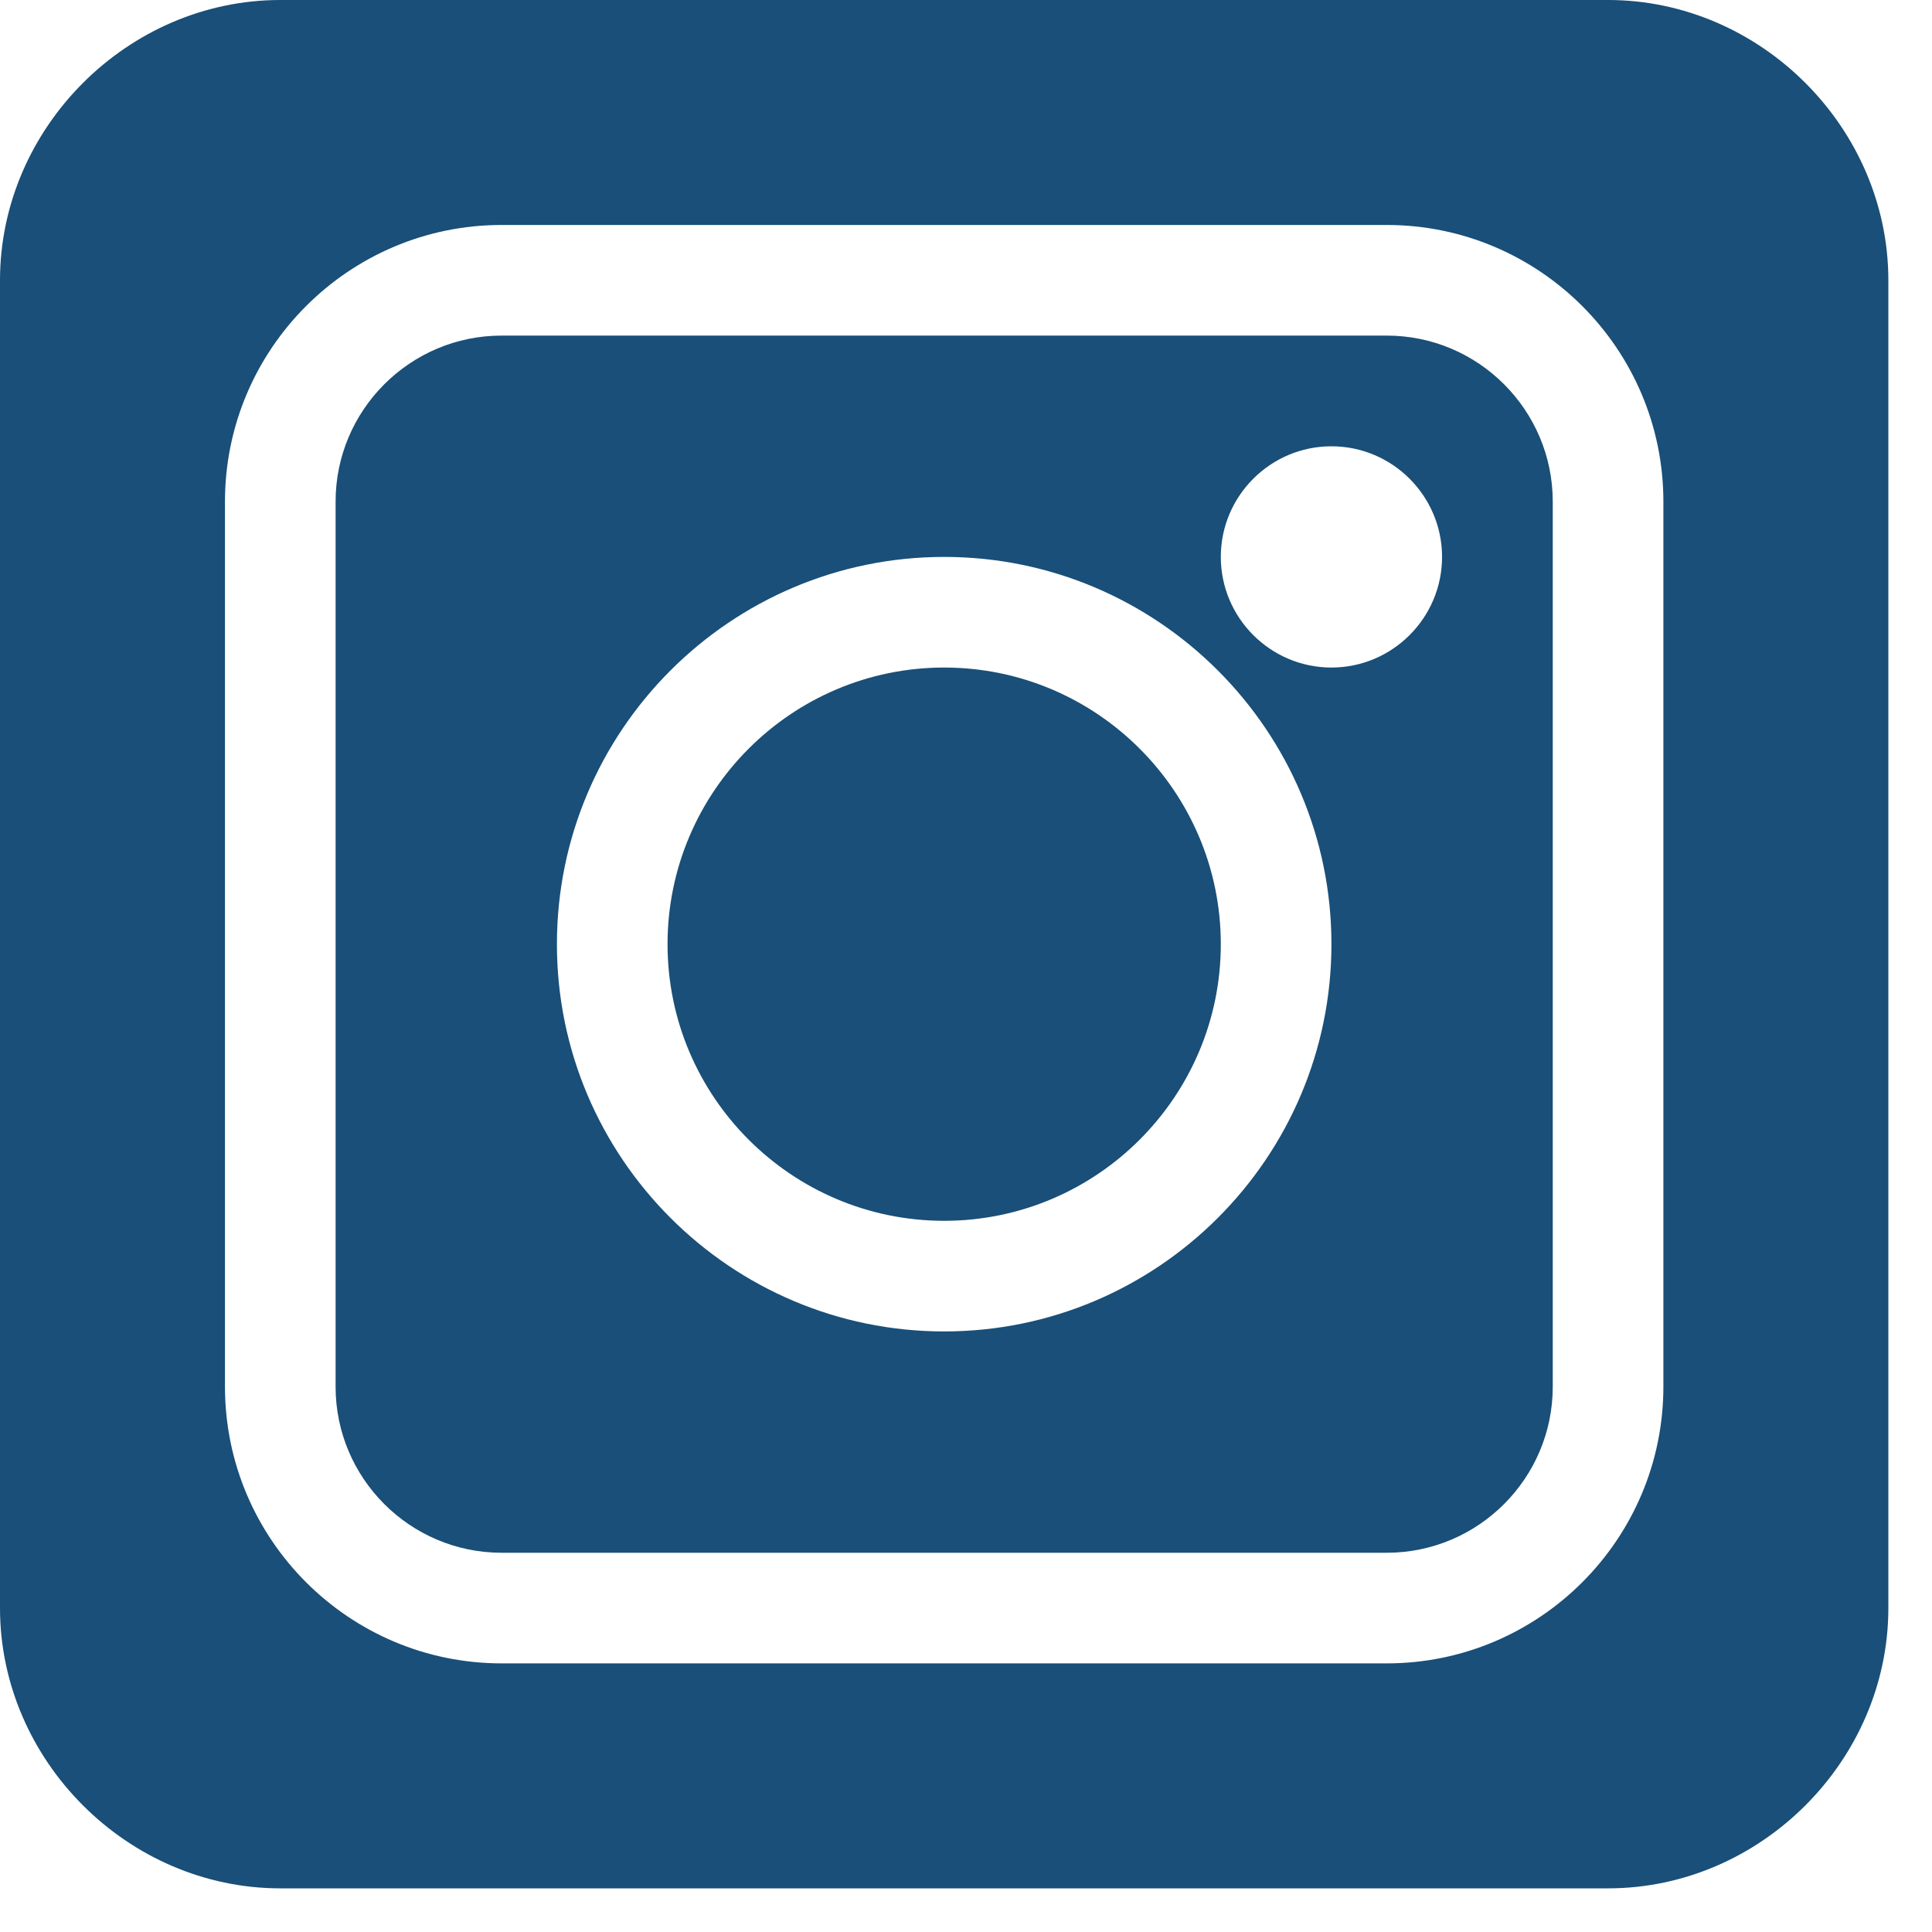
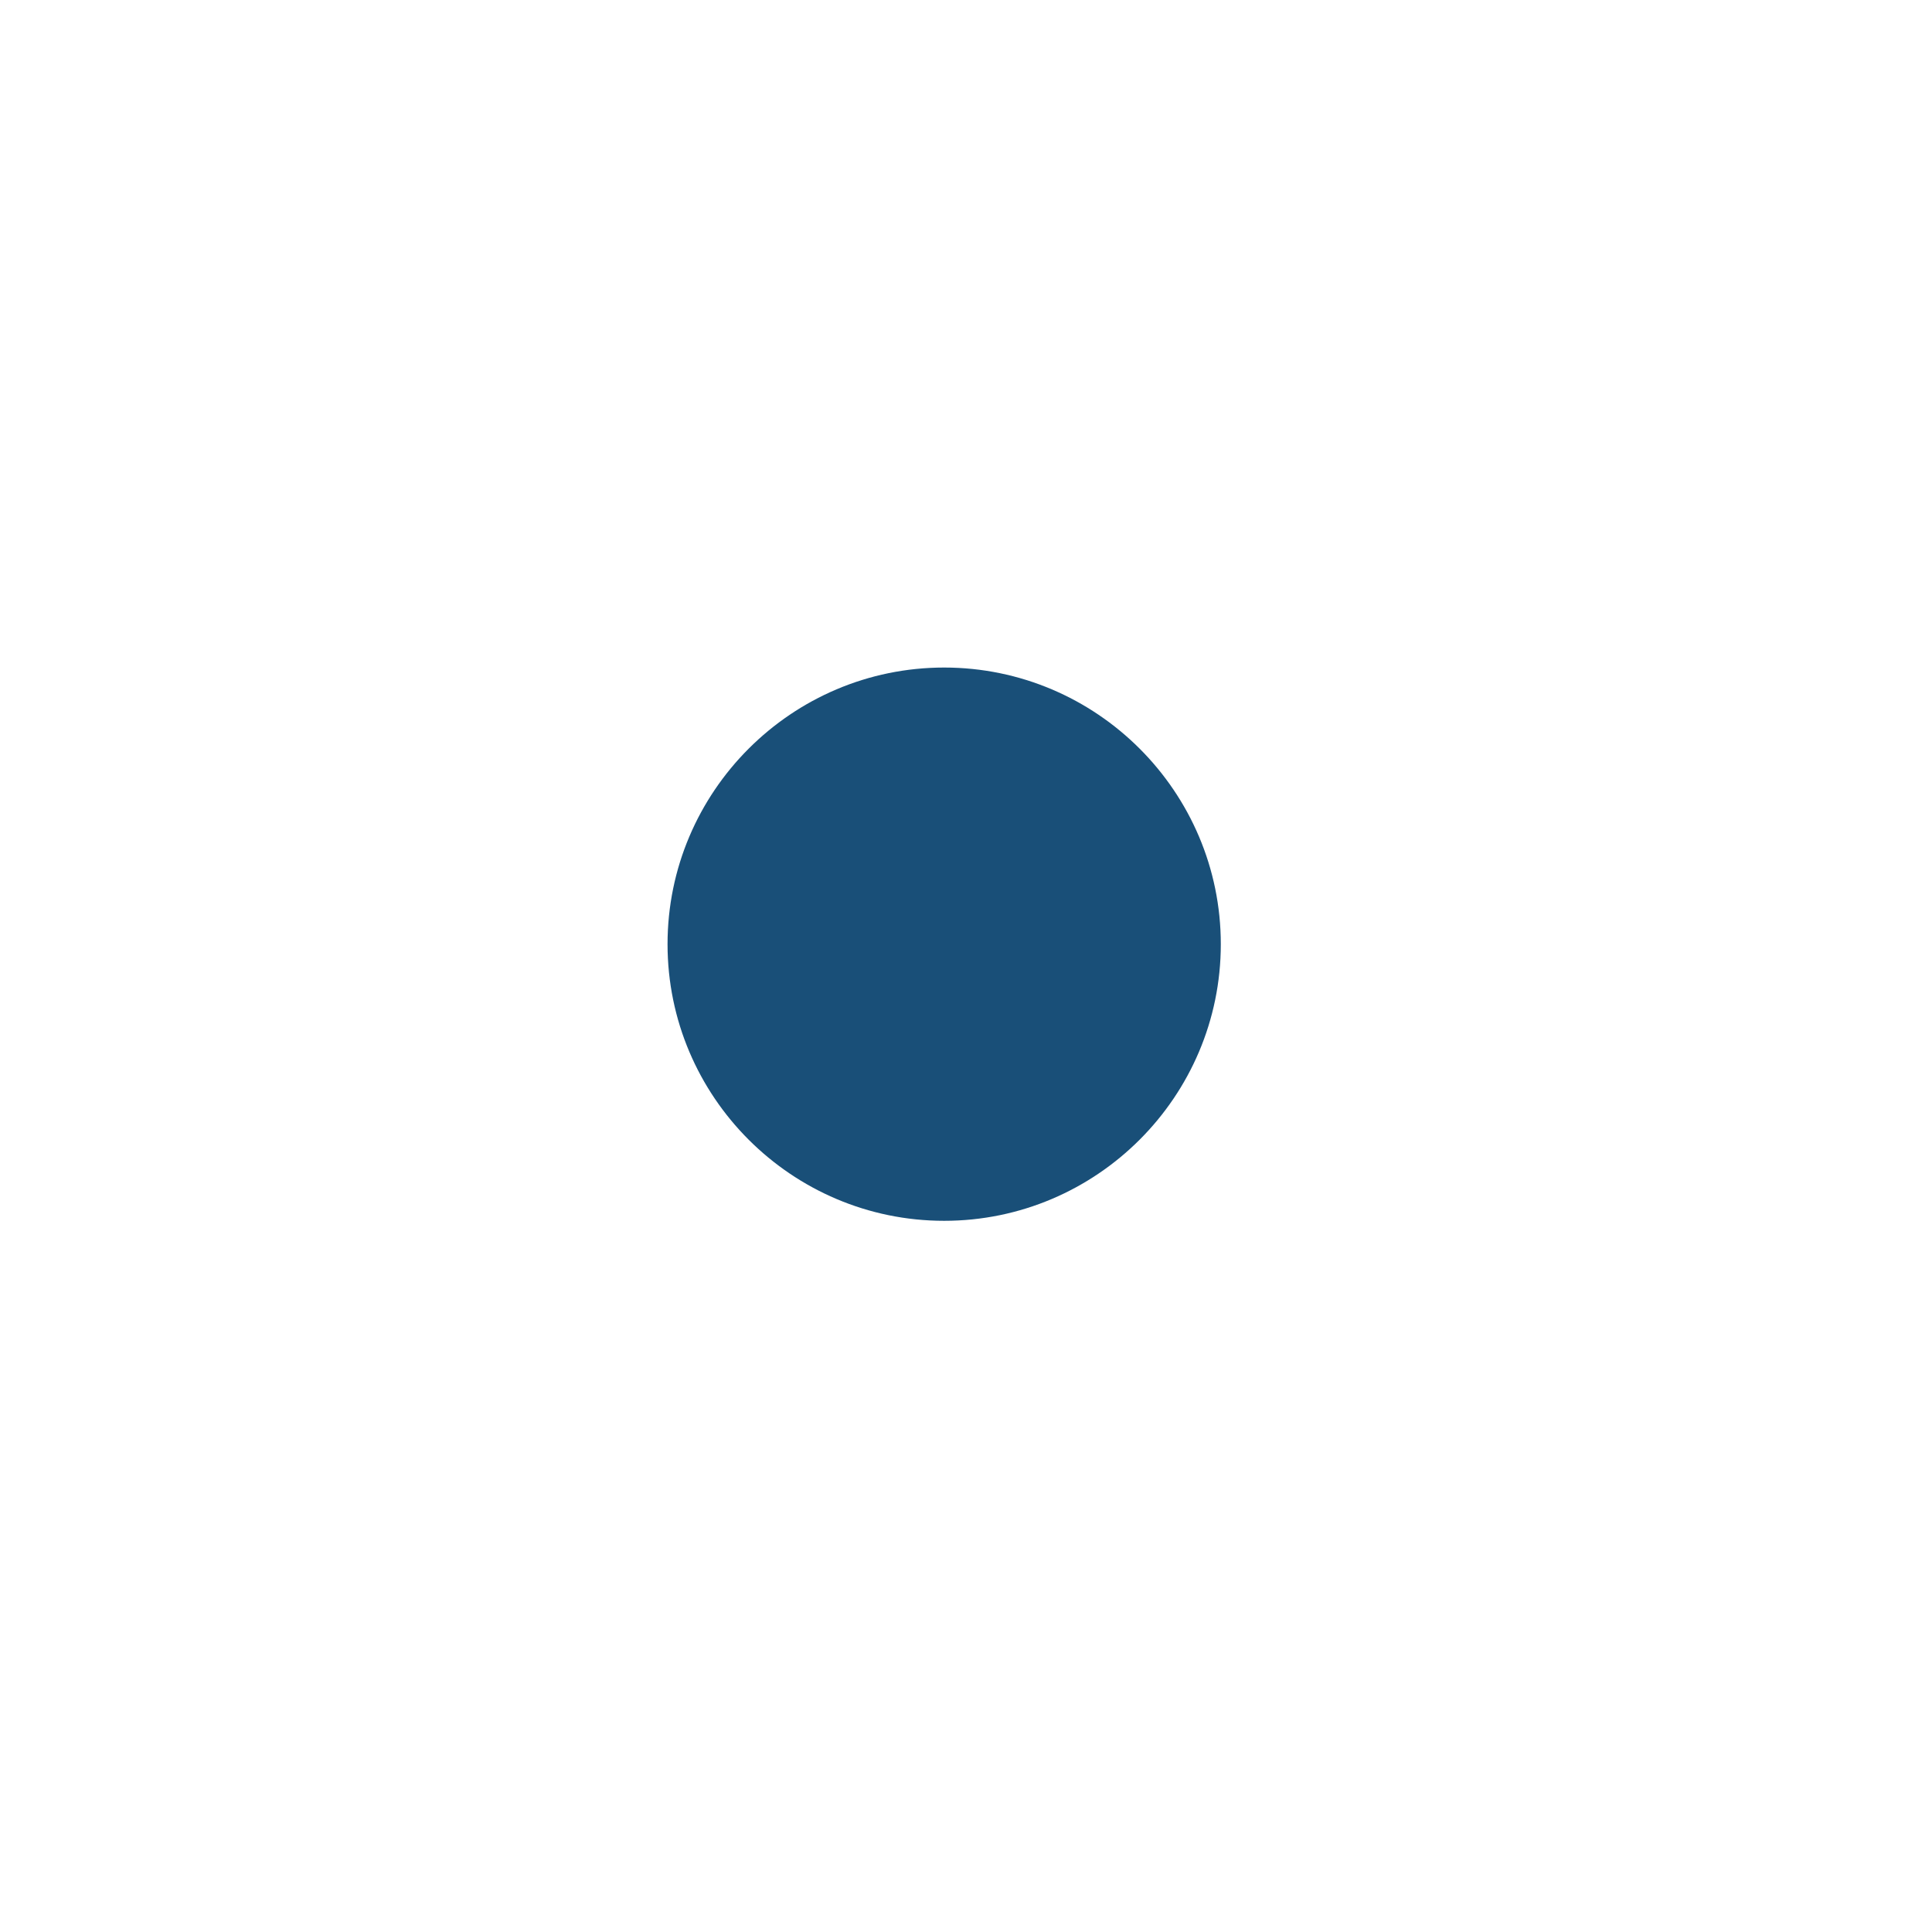
<svg xmlns="http://www.w3.org/2000/svg" width="27" height="27" viewBox="0 0 27 27" fill="none">
-   <path d="M19.38 4.69H7.01C5.731 4.69 4.69 5.731 4.69 7.01V19.38C4.69 20.659 5.731 21.7 7.01 21.7H19.38C20.659 21.7 21.7 20.659 21.7 19.38V7.01C21.7 5.731 20.659 4.69 19.38 4.69ZM13.195 18.607C10.211 18.607 7.783 16.179 7.783 13.195C7.783 10.211 10.211 7.783 13.195 7.783C16.179 7.783 18.607 10.211 18.607 13.195C18.607 16.179 16.179 18.607 13.195 18.607ZM18.607 9.329C17.755 9.329 17.061 8.635 17.061 7.783C17.061 6.931 17.755 6.237 18.607 6.237C19.459 6.237 20.153 6.931 20.153 7.783C20.153 8.635 19.459 9.329 18.607 9.329Z" fill="#194F78" />
  <path d="M13.195 9.329C11.063 9.329 9.329 11.064 9.329 13.195C9.329 15.326 11.063 17.061 13.195 17.061C15.326 17.061 17.061 15.326 17.061 13.195C17.061 11.064 15.326 9.329 13.195 9.329Z" fill="#194F78" />
-   <path d="M22.473 0H3.917C1.786 0 0 1.786 0 3.917V22.473C0 24.604 1.786 26.39 3.917 26.39H22.473C24.604 26.39 26.39 24.604 26.39 22.473V3.917C26.39 1.786 24.604 0 22.473 0ZM23.246 19.38C23.246 21.512 21.512 23.246 19.38 23.246H7.01C4.878 23.246 3.144 21.512 3.144 19.38V7.01C3.144 4.878 4.878 3.144 7.01 3.144H19.38C21.512 3.144 23.246 4.878 23.246 7.01V19.38Z" fill="#194F78" />
</svg>